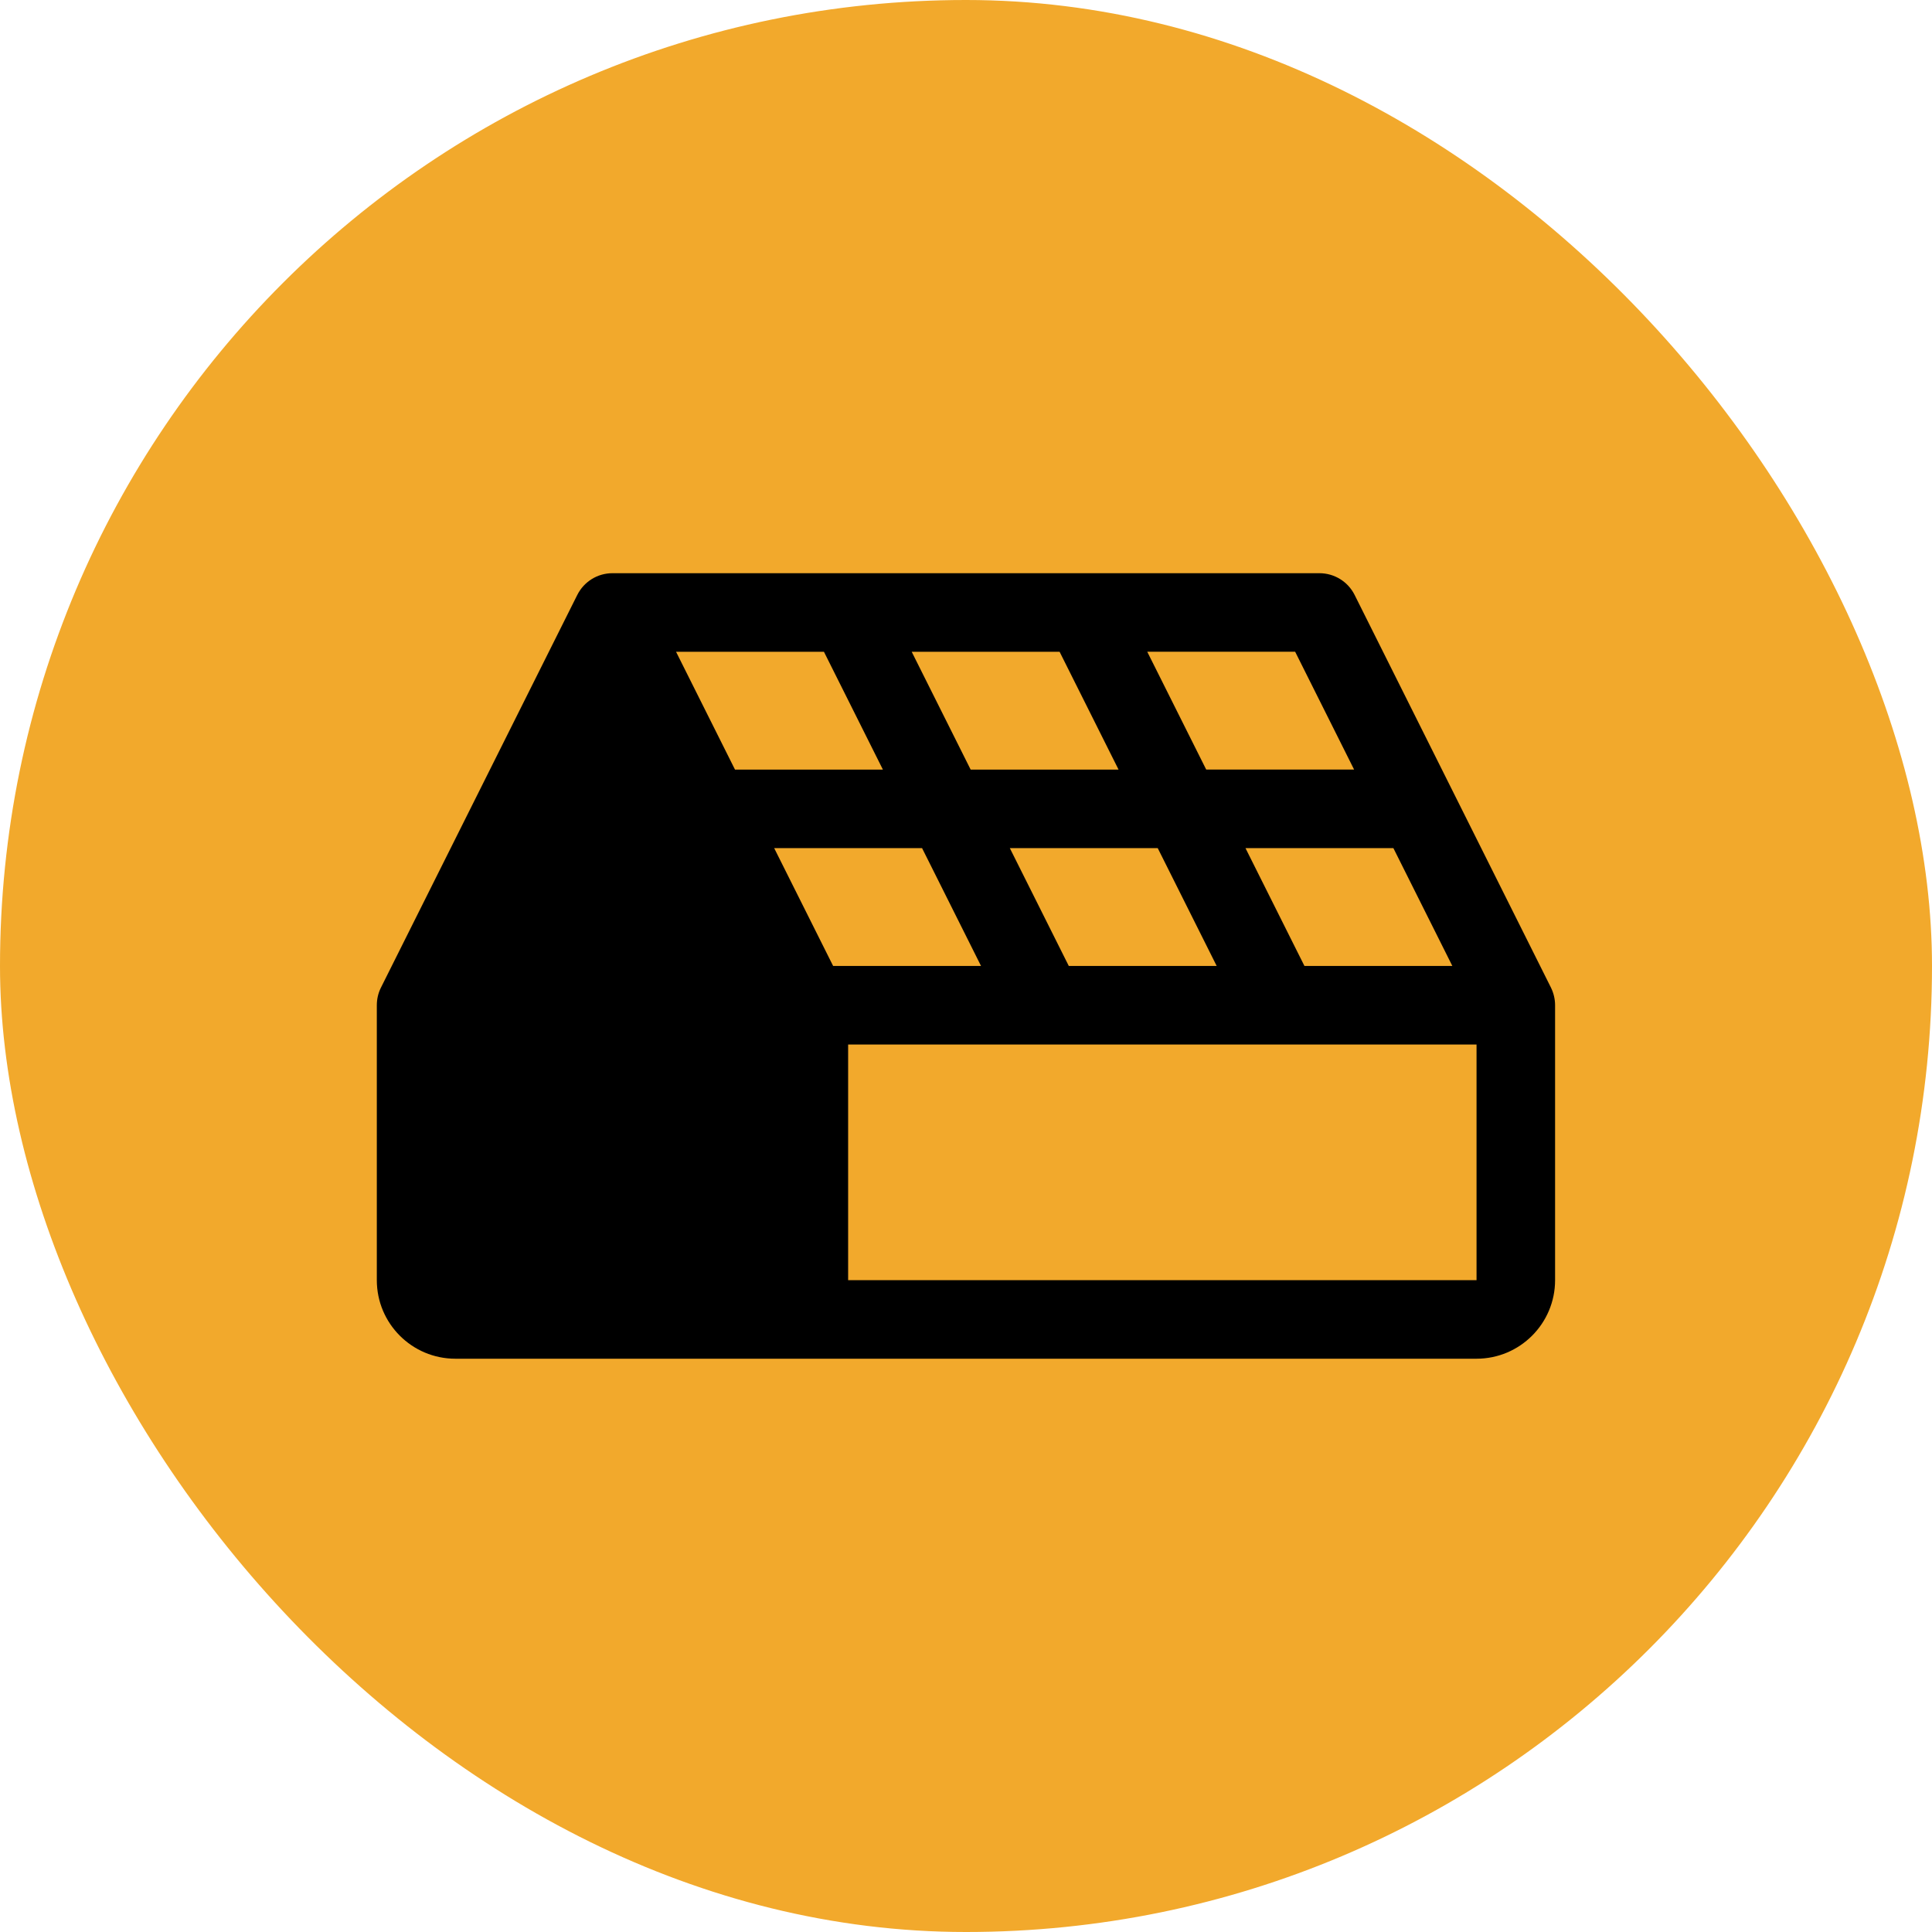
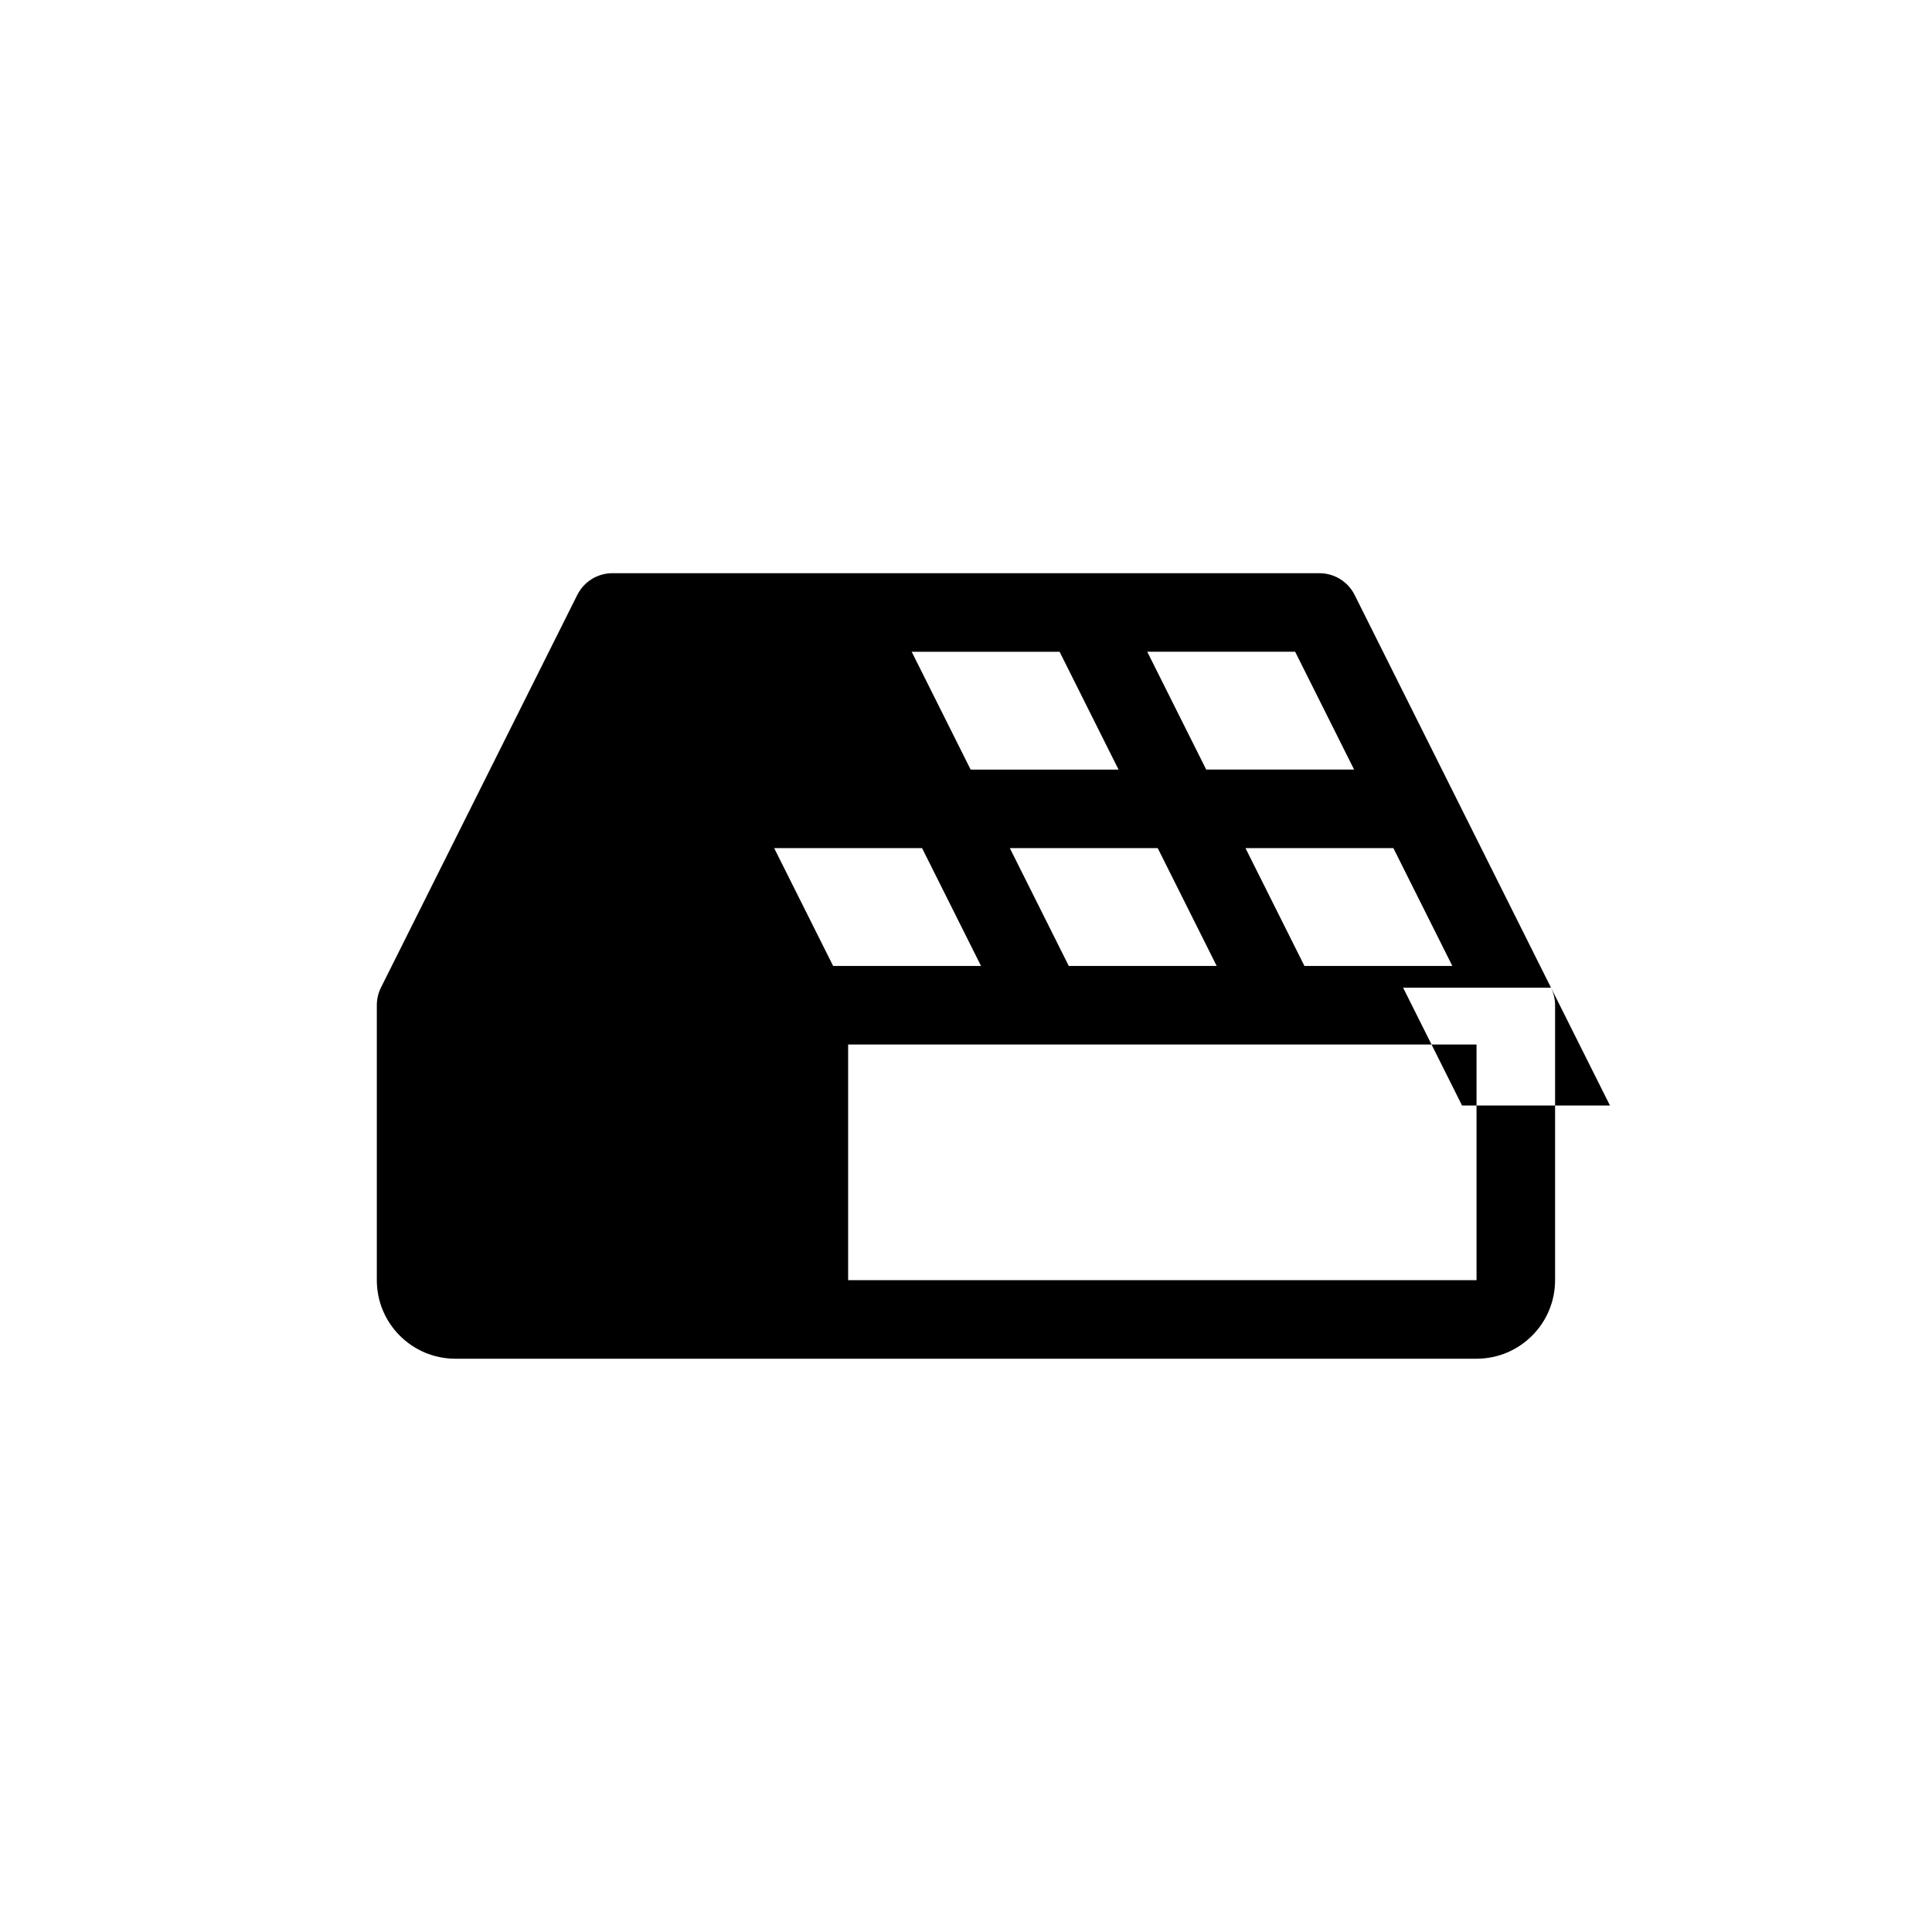
<svg xmlns="http://www.w3.org/2000/svg" id="Capa_2" data-name="Capa 2" viewBox="0 0 226.77 226.77">
  <defs>
    <style>      .cls-1 {        fill: #f2a92c;      }    </style>
  </defs>
  <g id="Capa_1-2" data-name="Capa 1">
-     <rect class="cls-1" x="0" y="0" width="226.77" height="226.77" rx="113.38" ry="113.38" />
-     <path d="M182.05,115.93l-23.05-46.1c-.78-1.56-2.38-2.55-4.13-2.55h-82.98c-1.75,0-3.34.98-4.13,2.55l-23.05,46.1c-.32.64-.48,1.35-.48,2.06v32.27c0,5.09,4.13,9.22,9.22,9.22h119.86c5.09,0,9.22-4.13,9.22-9.22v-32.27c0-.72-.17-1.42-.48-2.06ZM96.71,76.5l6.92,13.83h-17.36l-6.92-13.83h17.36ZM124.37,76.5l6.92,13.83h-17.36l-6.92-13.83h17.36ZM97.79,113.38l-6.92-13.83h17.36l6.92,13.83h-17.36ZM125.45,113.38l-6.92-13.83h17.36l6.92,13.83h-17.36ZM153.11,113.38l-6.92-13.83h17.36l6.92,13.83h-17.36ZM158.94,90.33h-17.36l-6.92-13.83h17.36l6.92,13.83ZM99.55,150.26v-27.66h73.76v27.66h-73.76Z" />
+     <path d="M182.05,115.93l-23.05-46.1c-.78-1.56-2.38-2.55-4.13-2.55h-82.98c-1.75,0-3.34.98-4.13,2.55l-23.05,46.1c-.32.64-.48,1.35-.48,2.06v32.27c0,5.09,4.13,9.22,9.22,9.22h119.86c5.09,0,9.22-4.13,9.22-9.22v-32.27c0-.72-.17-1.42-.48-2.06Zl6.92,13.83h-17.36l-6.92-13.83h17.36ZM124.37,76.5l6.92,13.83h-17.36l-6.92-13.83h17.36ZM97.79,113.38l-6.92-13.83h17.36l6.92,13.83h-17.36ZM125.45,113.38l-6.92-13.83h17.36l6.92,13.83h-17.36ZM153.11,113.38l-6.92-13.83h17.36l6.92,13.83h-17.36ZM158.94,90.33h-17.36l-6.92-13.83h17.36l6.92,13.83ZM99.55,150.26v-27.66h73.76v27.66h-73.76Z" />
  </g>
</svg>